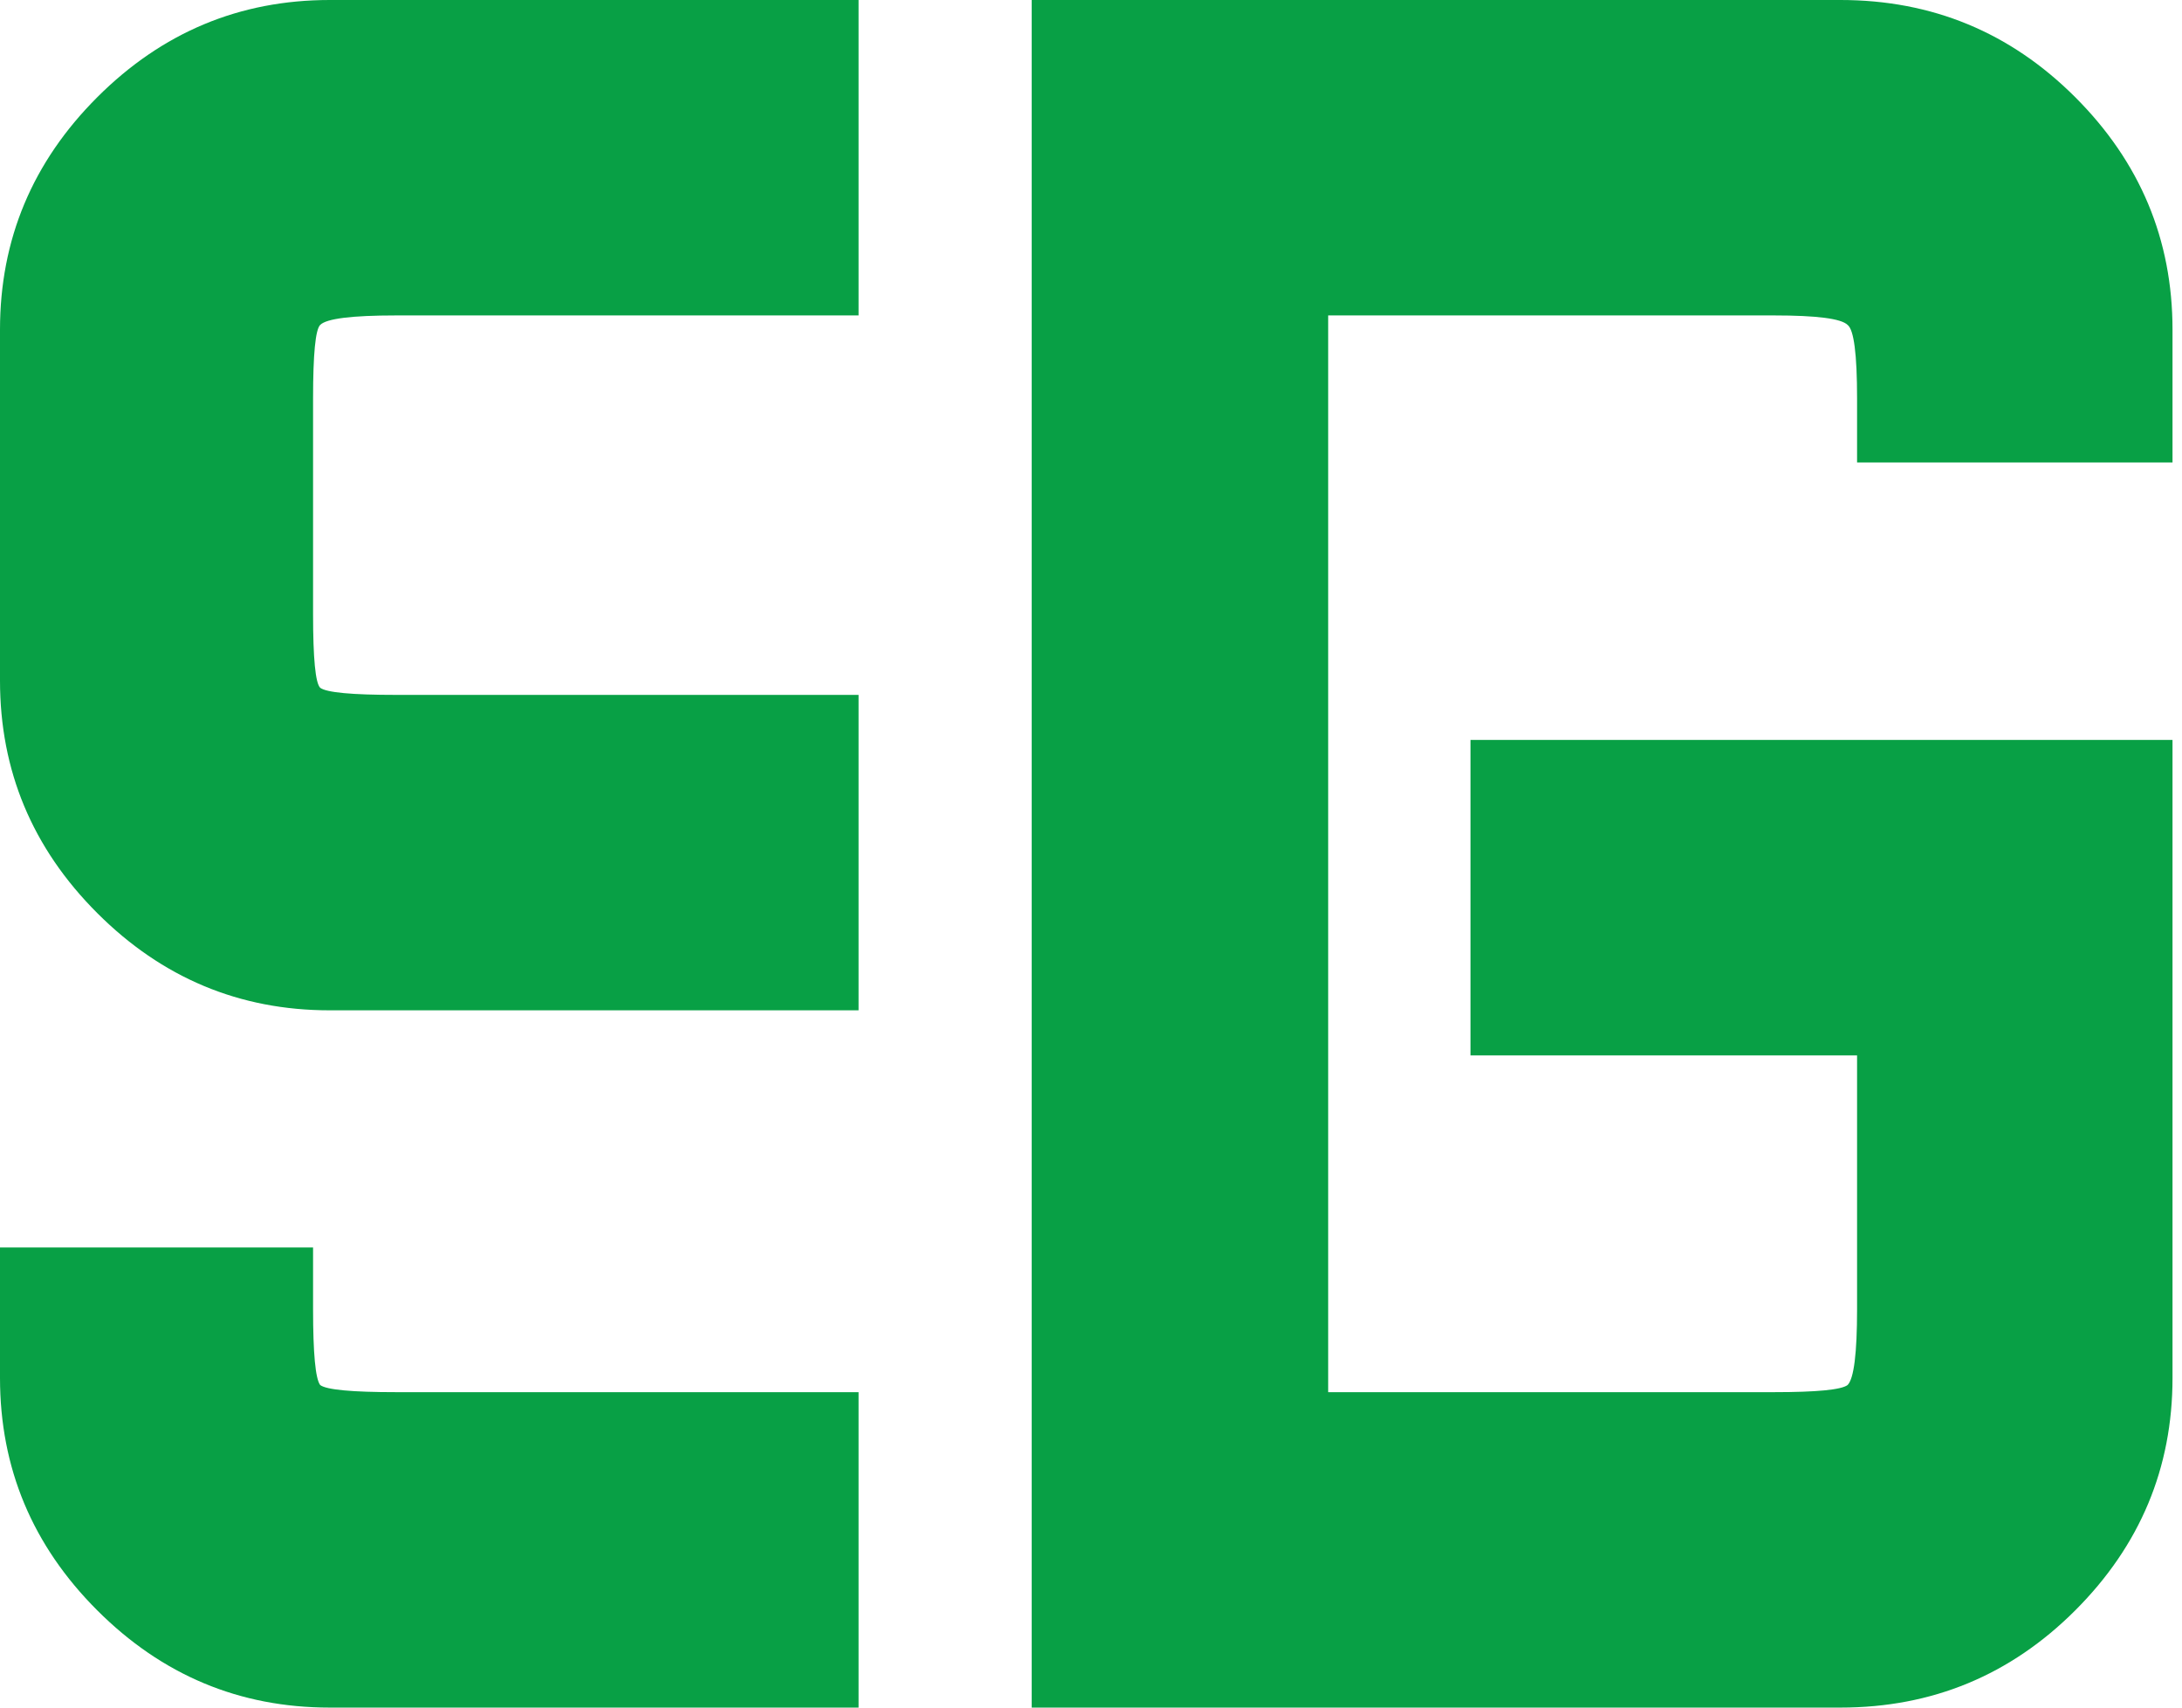
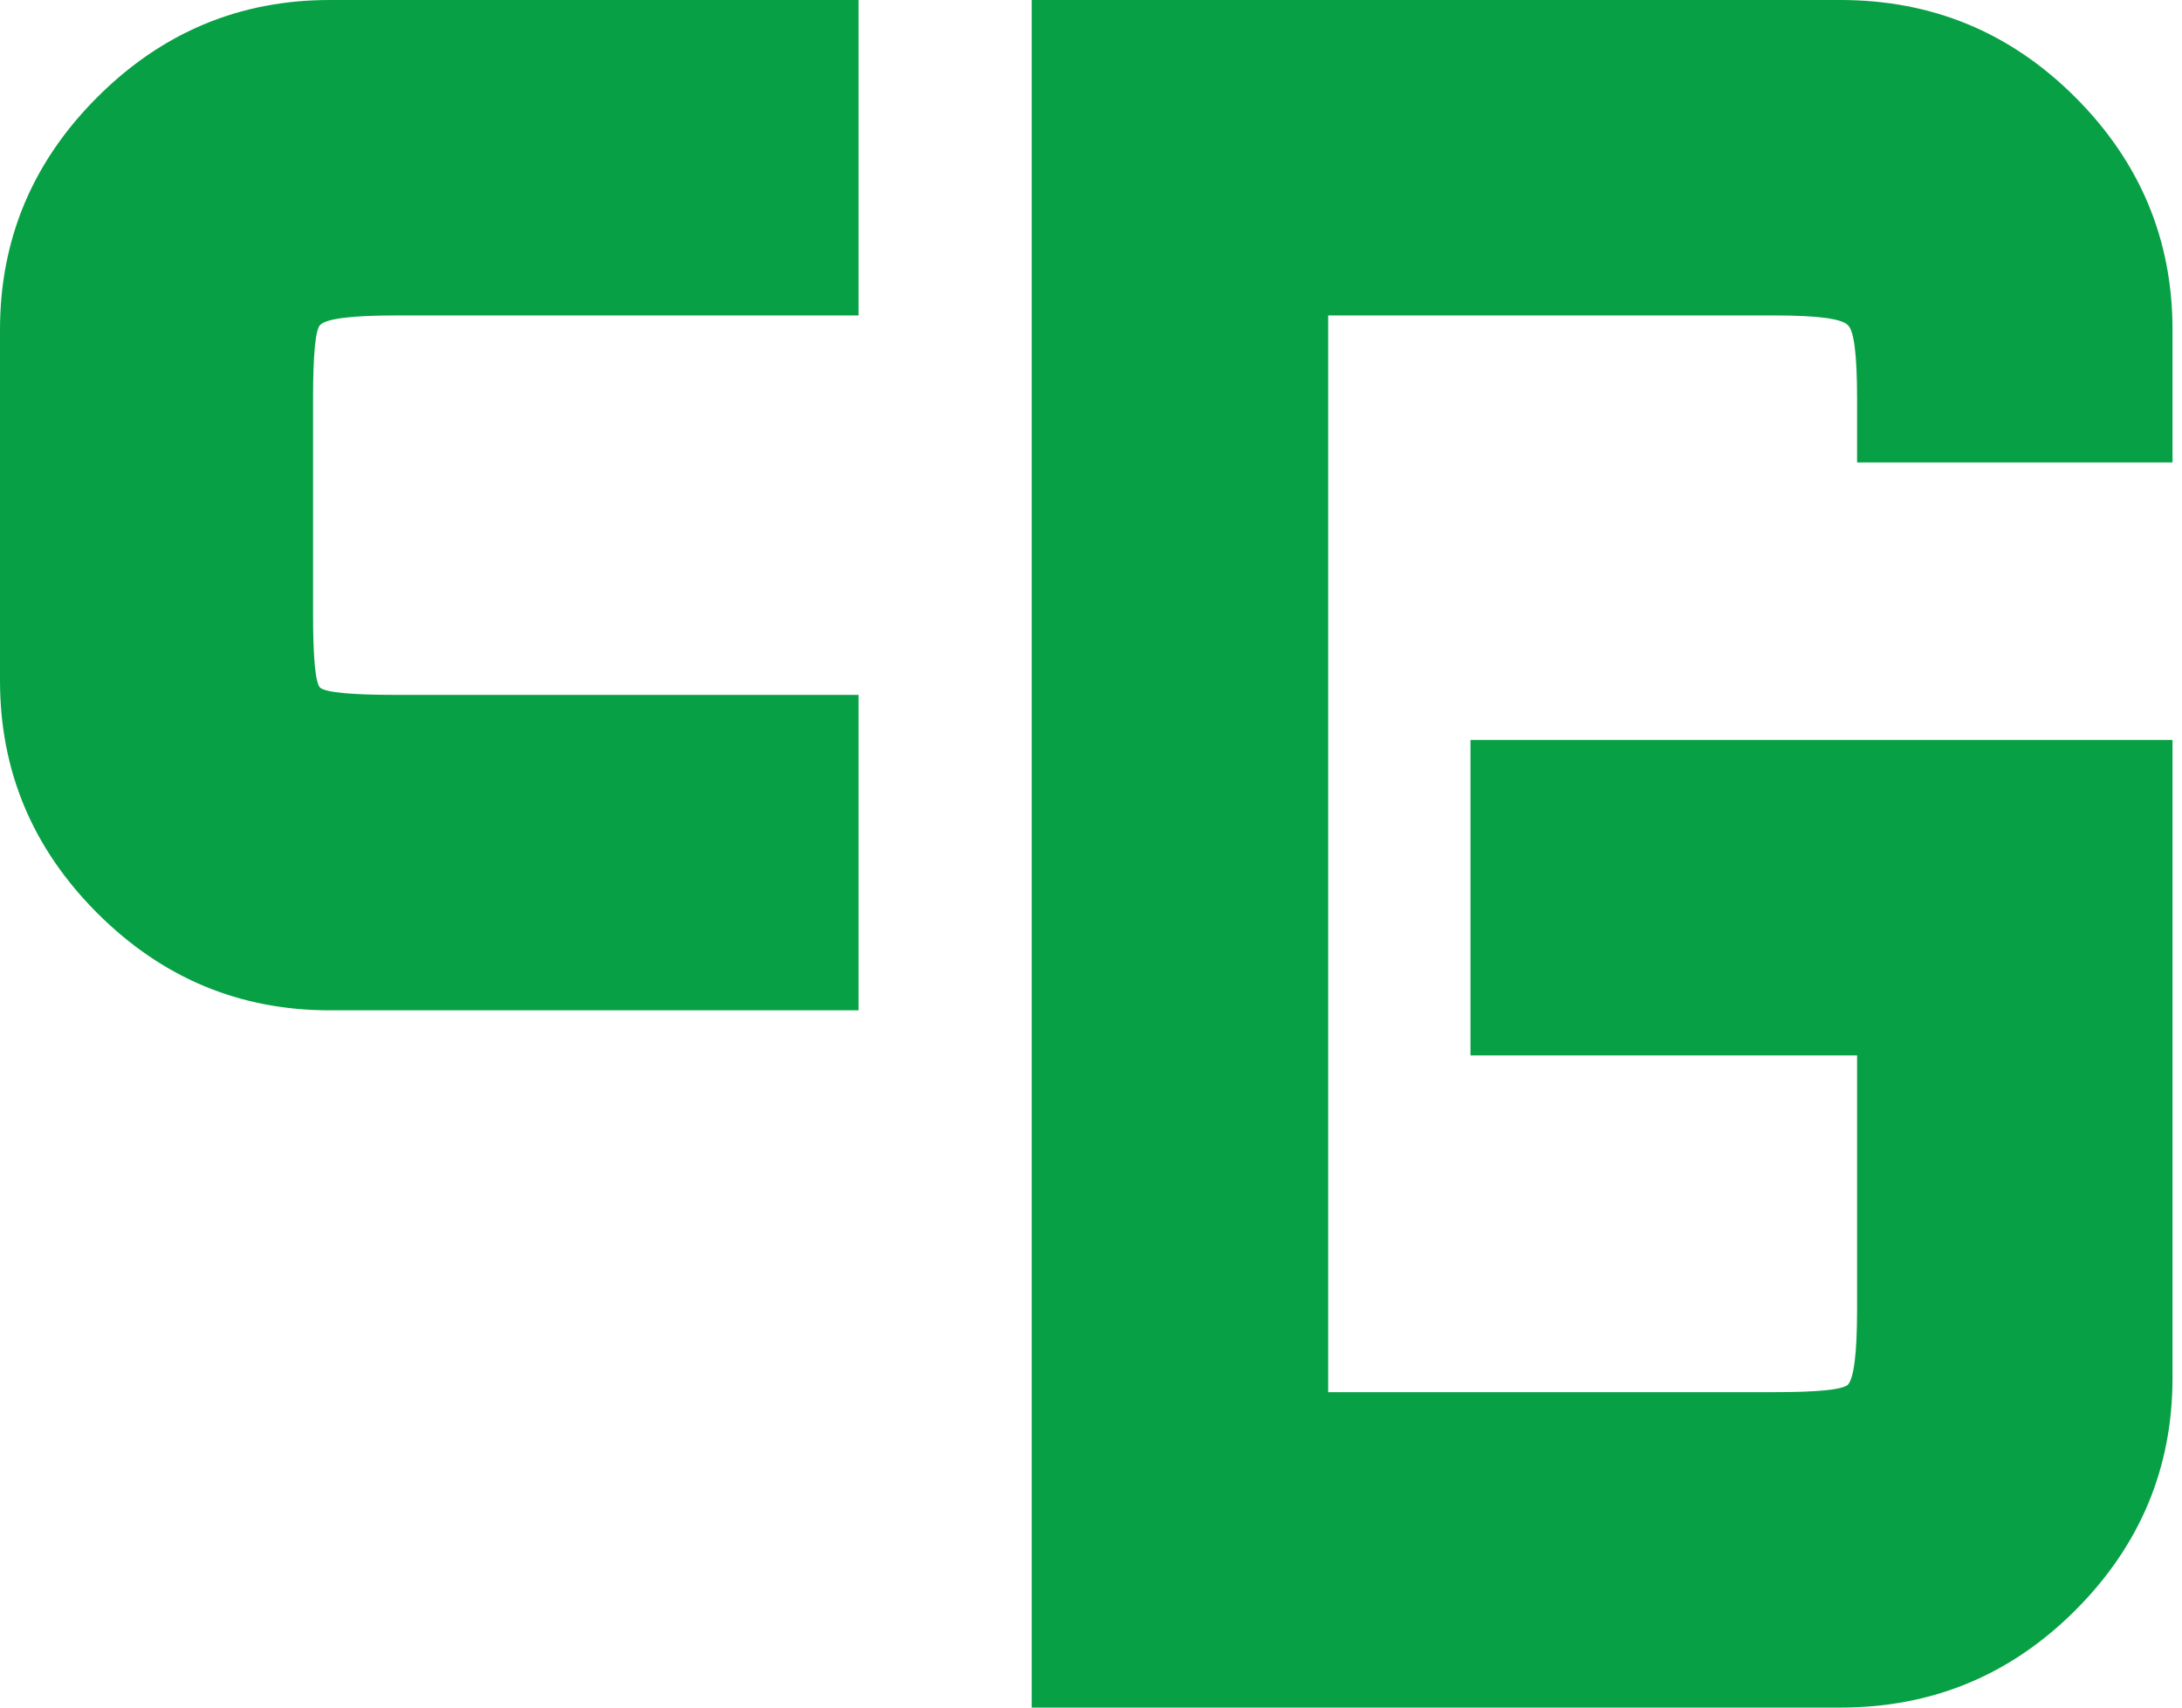
<svg xmlns="http://www.w3.org/2000/svg" width="184" height="144" viewBox="0 0 184 144" fill="none">
  <path d="M27.8 0H72.4V26.6H33.4C29.667 26.6 27.533 26.867 27 27.4C26.6 27.8 26.4 29.867 26.4 33.6V51.8C26.4 55.533 26.6 57.6 27 58C27.533 58.4 29.667 58.6 33.4 58.6H72.4V85.2H27.8C20.2 85.2 13.667 82.467 8.2 77C2.733 71.533 0 65 0 57.4V27.8C0 20.2 2.733 13.667 8.2 8.2C13.667 2.733 20.2 0 27.8 0Z" fill="#08A045" />
-   <path d="M72.4 117.4V144H27.8C20.2 144 13.667 141.267 8.2 135.8C2.733 130.333 0 123.8 0 116.2V105.2H26.4V110.4C26.4 114.133 26.6 116.267 27 116.8C27.533 117.2 29.667 117.4 33.4 117.4H72.4Z" fill="#08A045" />
  <path d="M87 0H155.2C162.933 0 169.533 2.733 175 8.2C180.467 13.667 183.2 20.2 183.2 27.8V39H156.6V33.6C156.6 29.867 156.333 27.8 155.8 27.4C155.267 26.867 153.2 26.6 149.6 26.6H112V117.4H149.6C153.2 117.4 155.267 117.2 155.8 116.8C156.333 116.267 156.6 114.133 156.6 110.4V89H124V62.4H183.2V116.2C183.2 123.8 180.467 130.333 175 135.8C169.533 141.267 162.933 144 155.2 144H87V0Z" fill="#08A045" />
</svg>